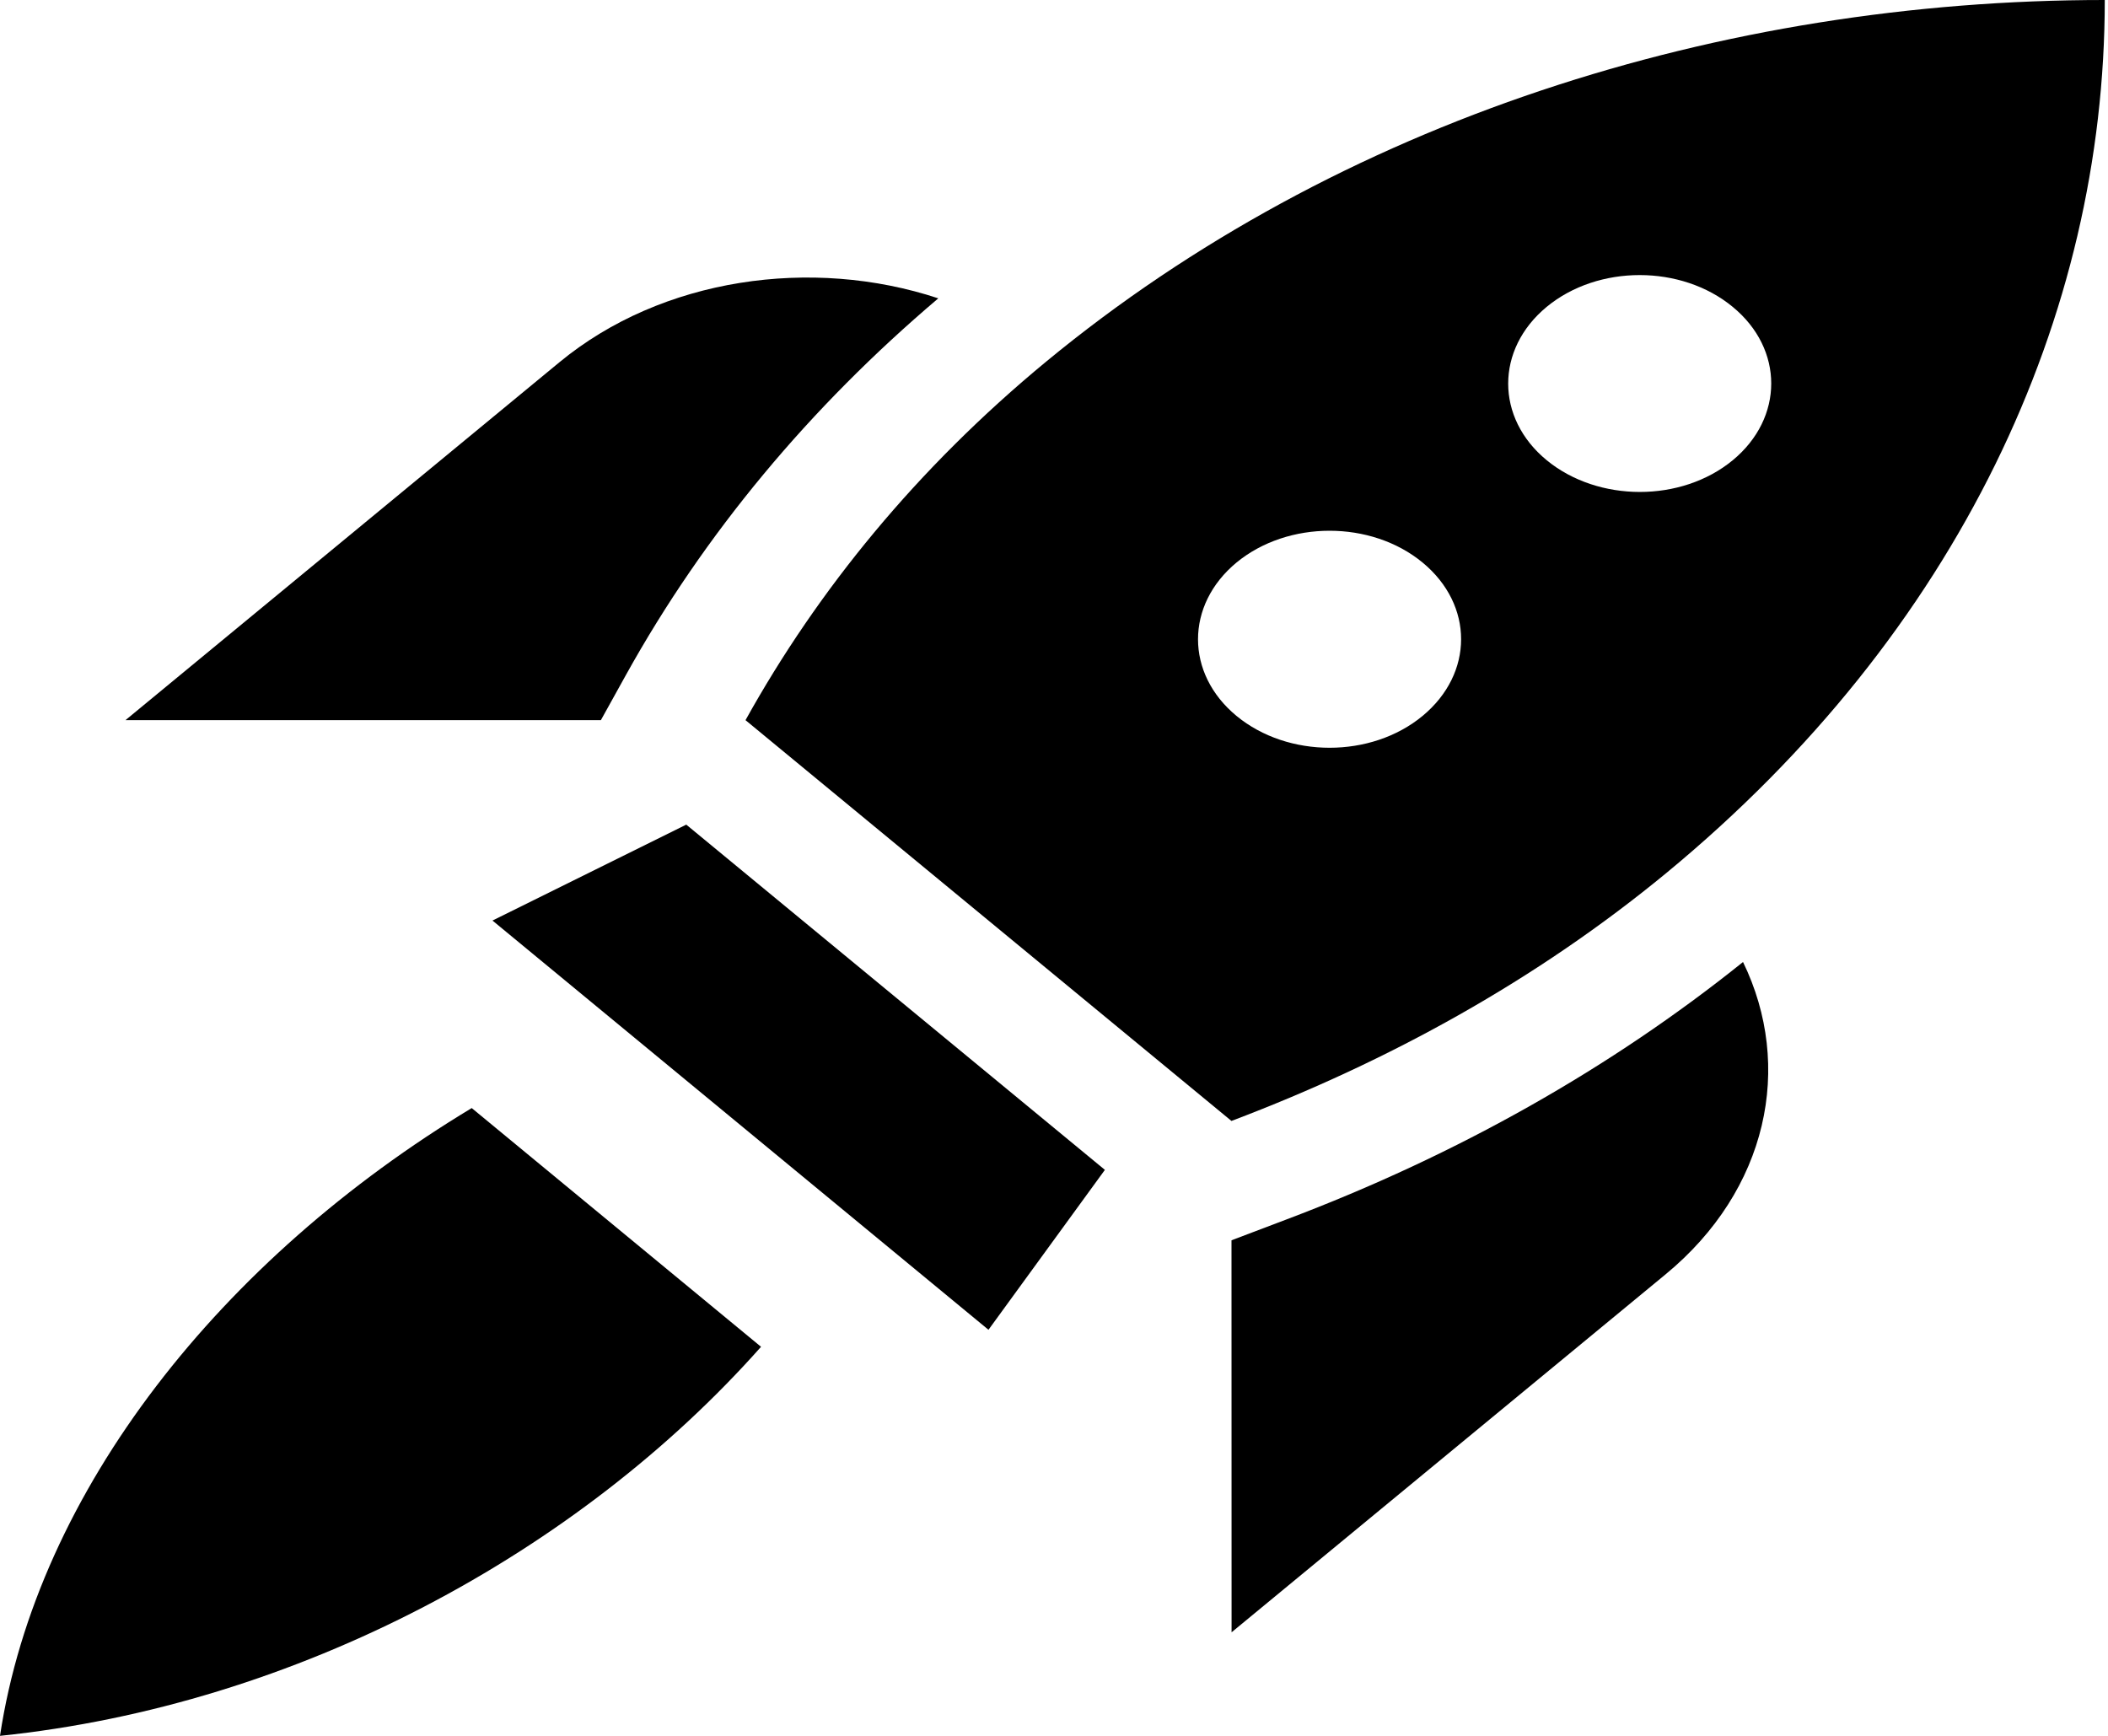
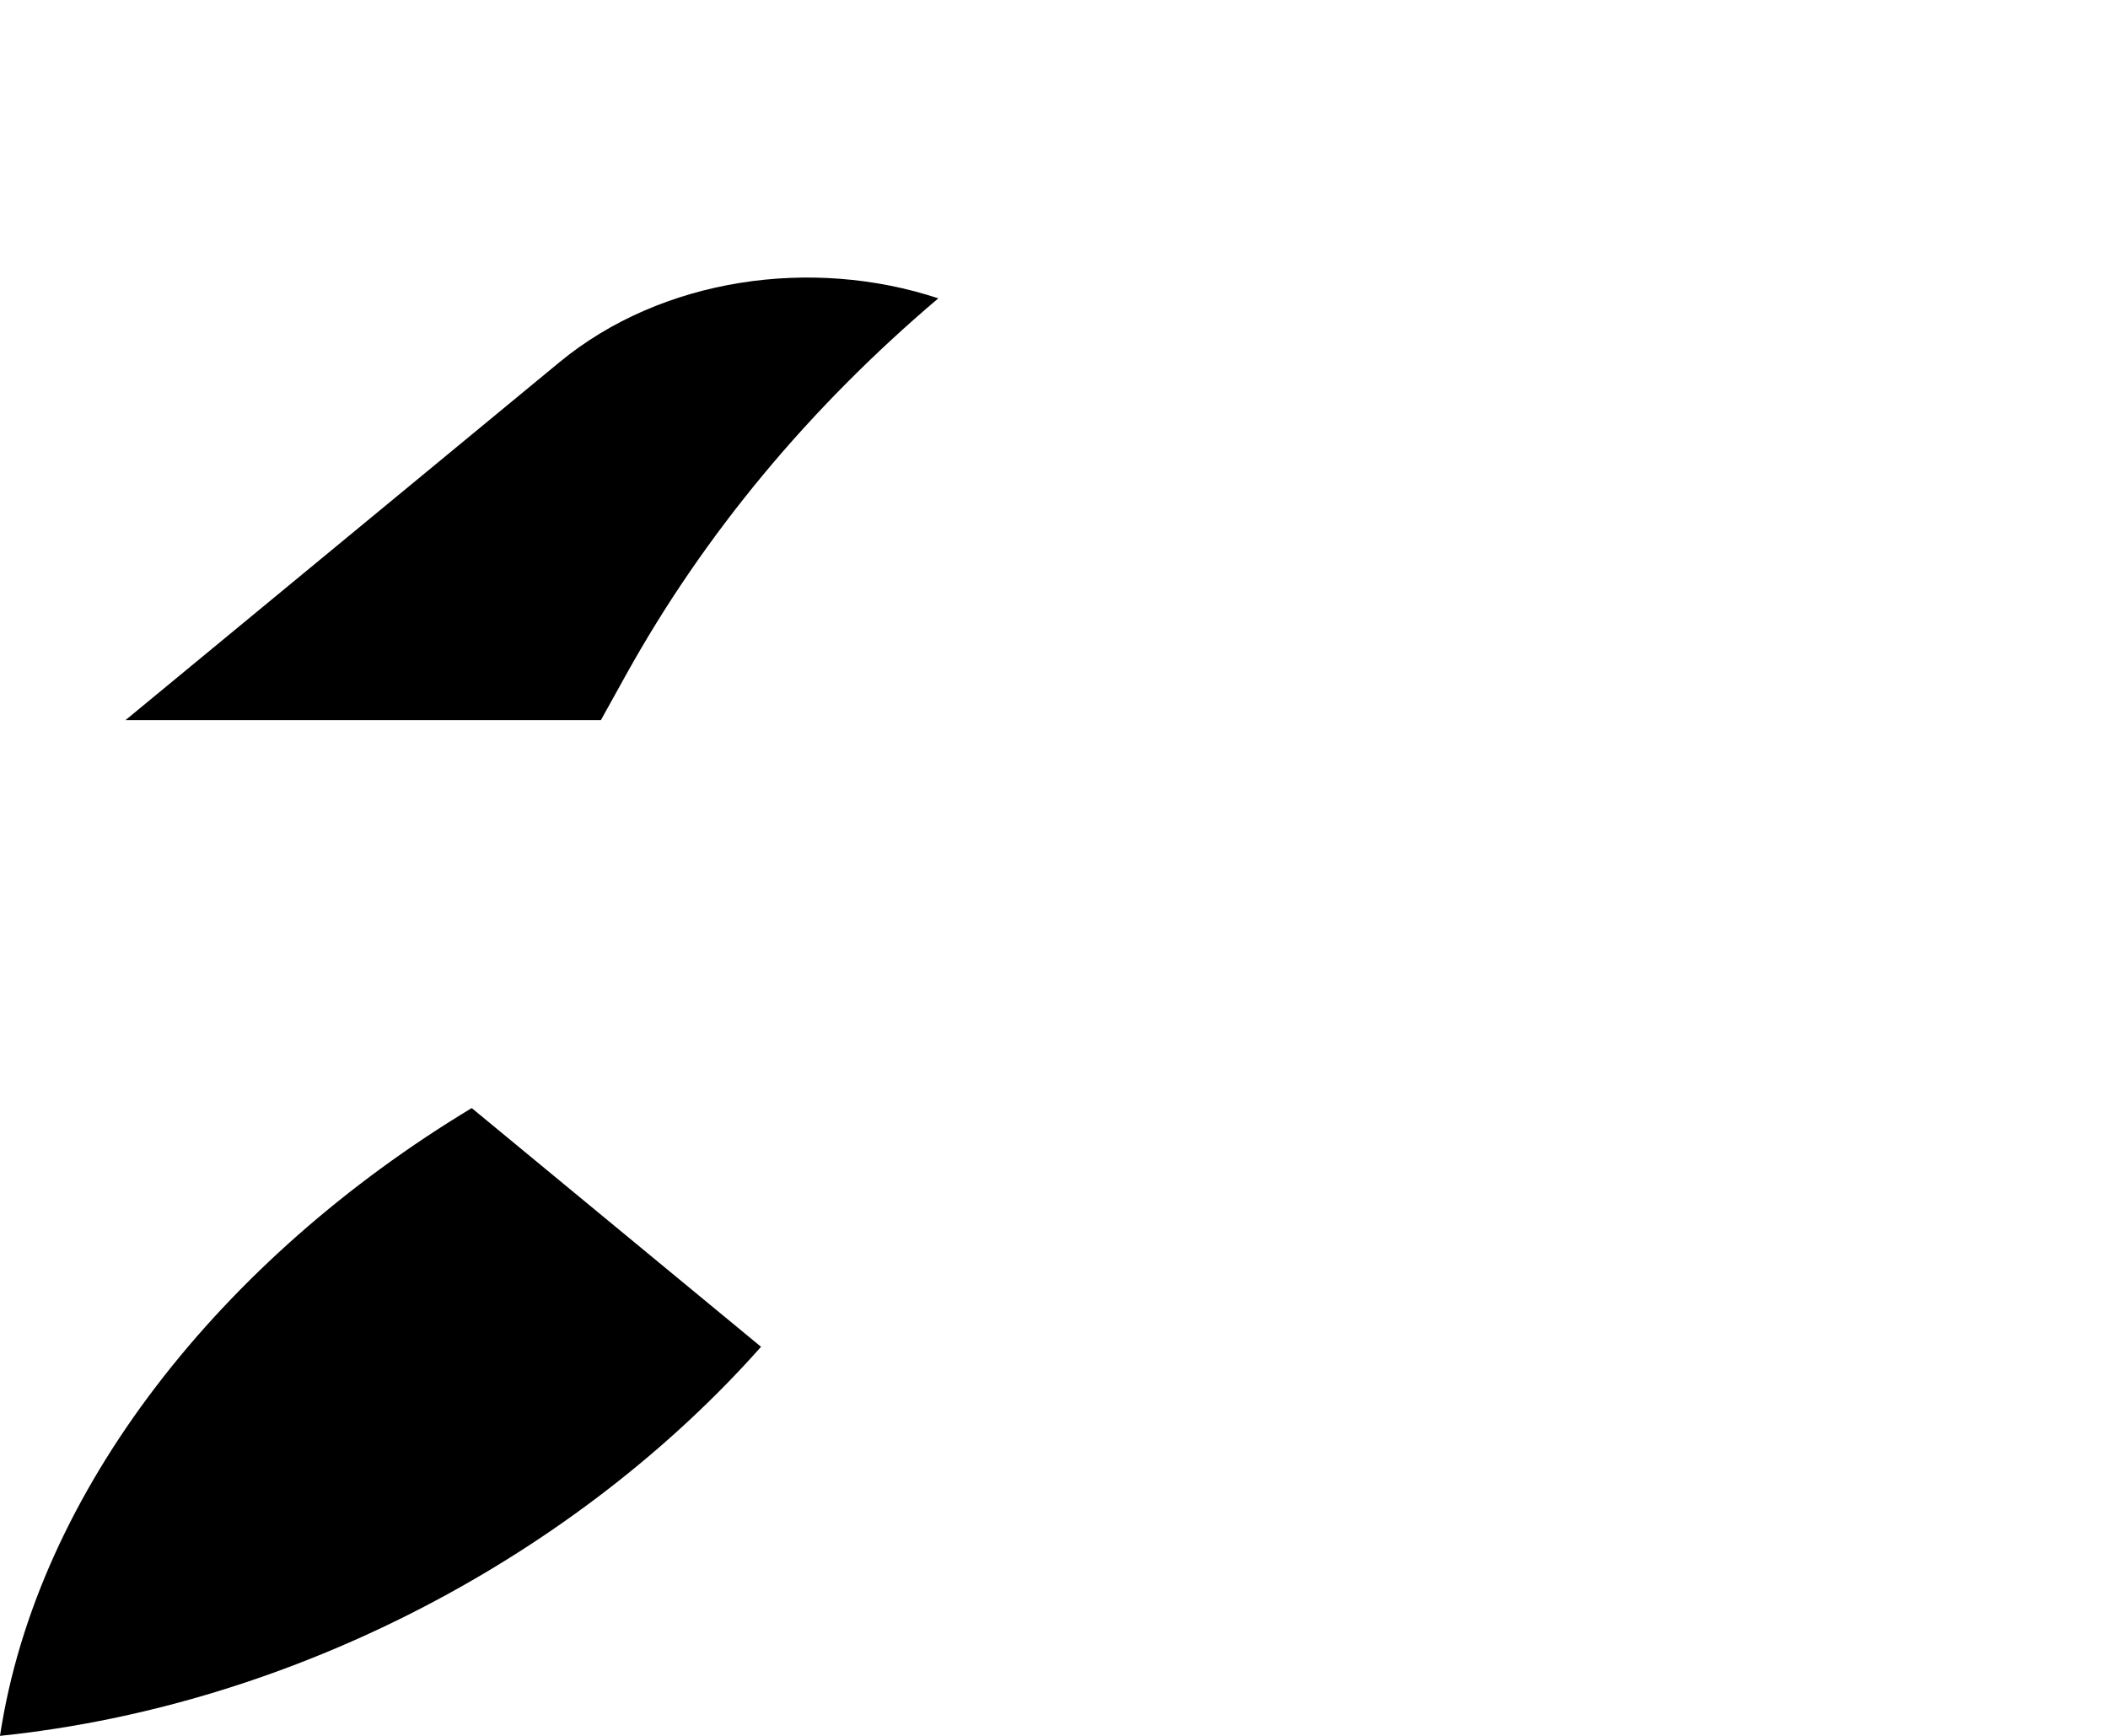
<svg xmlns="http://www.w3.org/2000/svg" width="85" height="70" viewBox="0 0 85 70" fill="none">
-   <path d="M42.193 14.575C36.967 18.887 32.969 23.806 30.061 29.041L49.655 45.203C56.003 42.804 61.97 39.509 67.198 35.199C78.978 25.481 84.87 12.746 84.87 0C69.421 0 53.973 4.86 42.193 14.575ZM57.361 28.871C55.292 30.582 51.935 30.582 49.86 28.871C47.788 27.162 47.791 24.396 49.86 22.684C51.935 20.976 55.289 20.976 57.361 22.684C59.436 24.396 59.432 27.158 57.361 28.871ZM62.368 18.56C60.296 16.857 60.296 14.085 62.368 12.373C64.44 10.665 67.796 10.667 69.865 12.373C71.94 14.076 71.937 16.853 69.868 18.56C67.796 20.268 64.443 20.262 62.368 18.56Z" fill="black" />
-   <path d="M70.283 38.794C64.968 43.06 58.791 46.564 51.867 49.178L49.657 50.016L49.66 65.824L67.158 51.391C71.288 47.989 72.328 42.998 70.283 38.794Z" fill="black" />
  <path d="M22.561 14.605L5.059 29.041H24.229L25.24 27.218C28.407 21.513 32.658 16.42 37.835 12.031C32.737 10.345 26.69 11.2 22.561 14.605Z" fill="black" />
-   <path d="M39.858 53.625L44.552 47.176L27.672 33.254L19.858 37.122L39.858 53.625Z" fill="black" />
  <path d="M30.687 54.311L19.021 44.684C8.952 50.754 1.499 60.094 0 70C11.998 68.758 23.323 62.611 30.687 54.311Z" fill="black" />
</svg>